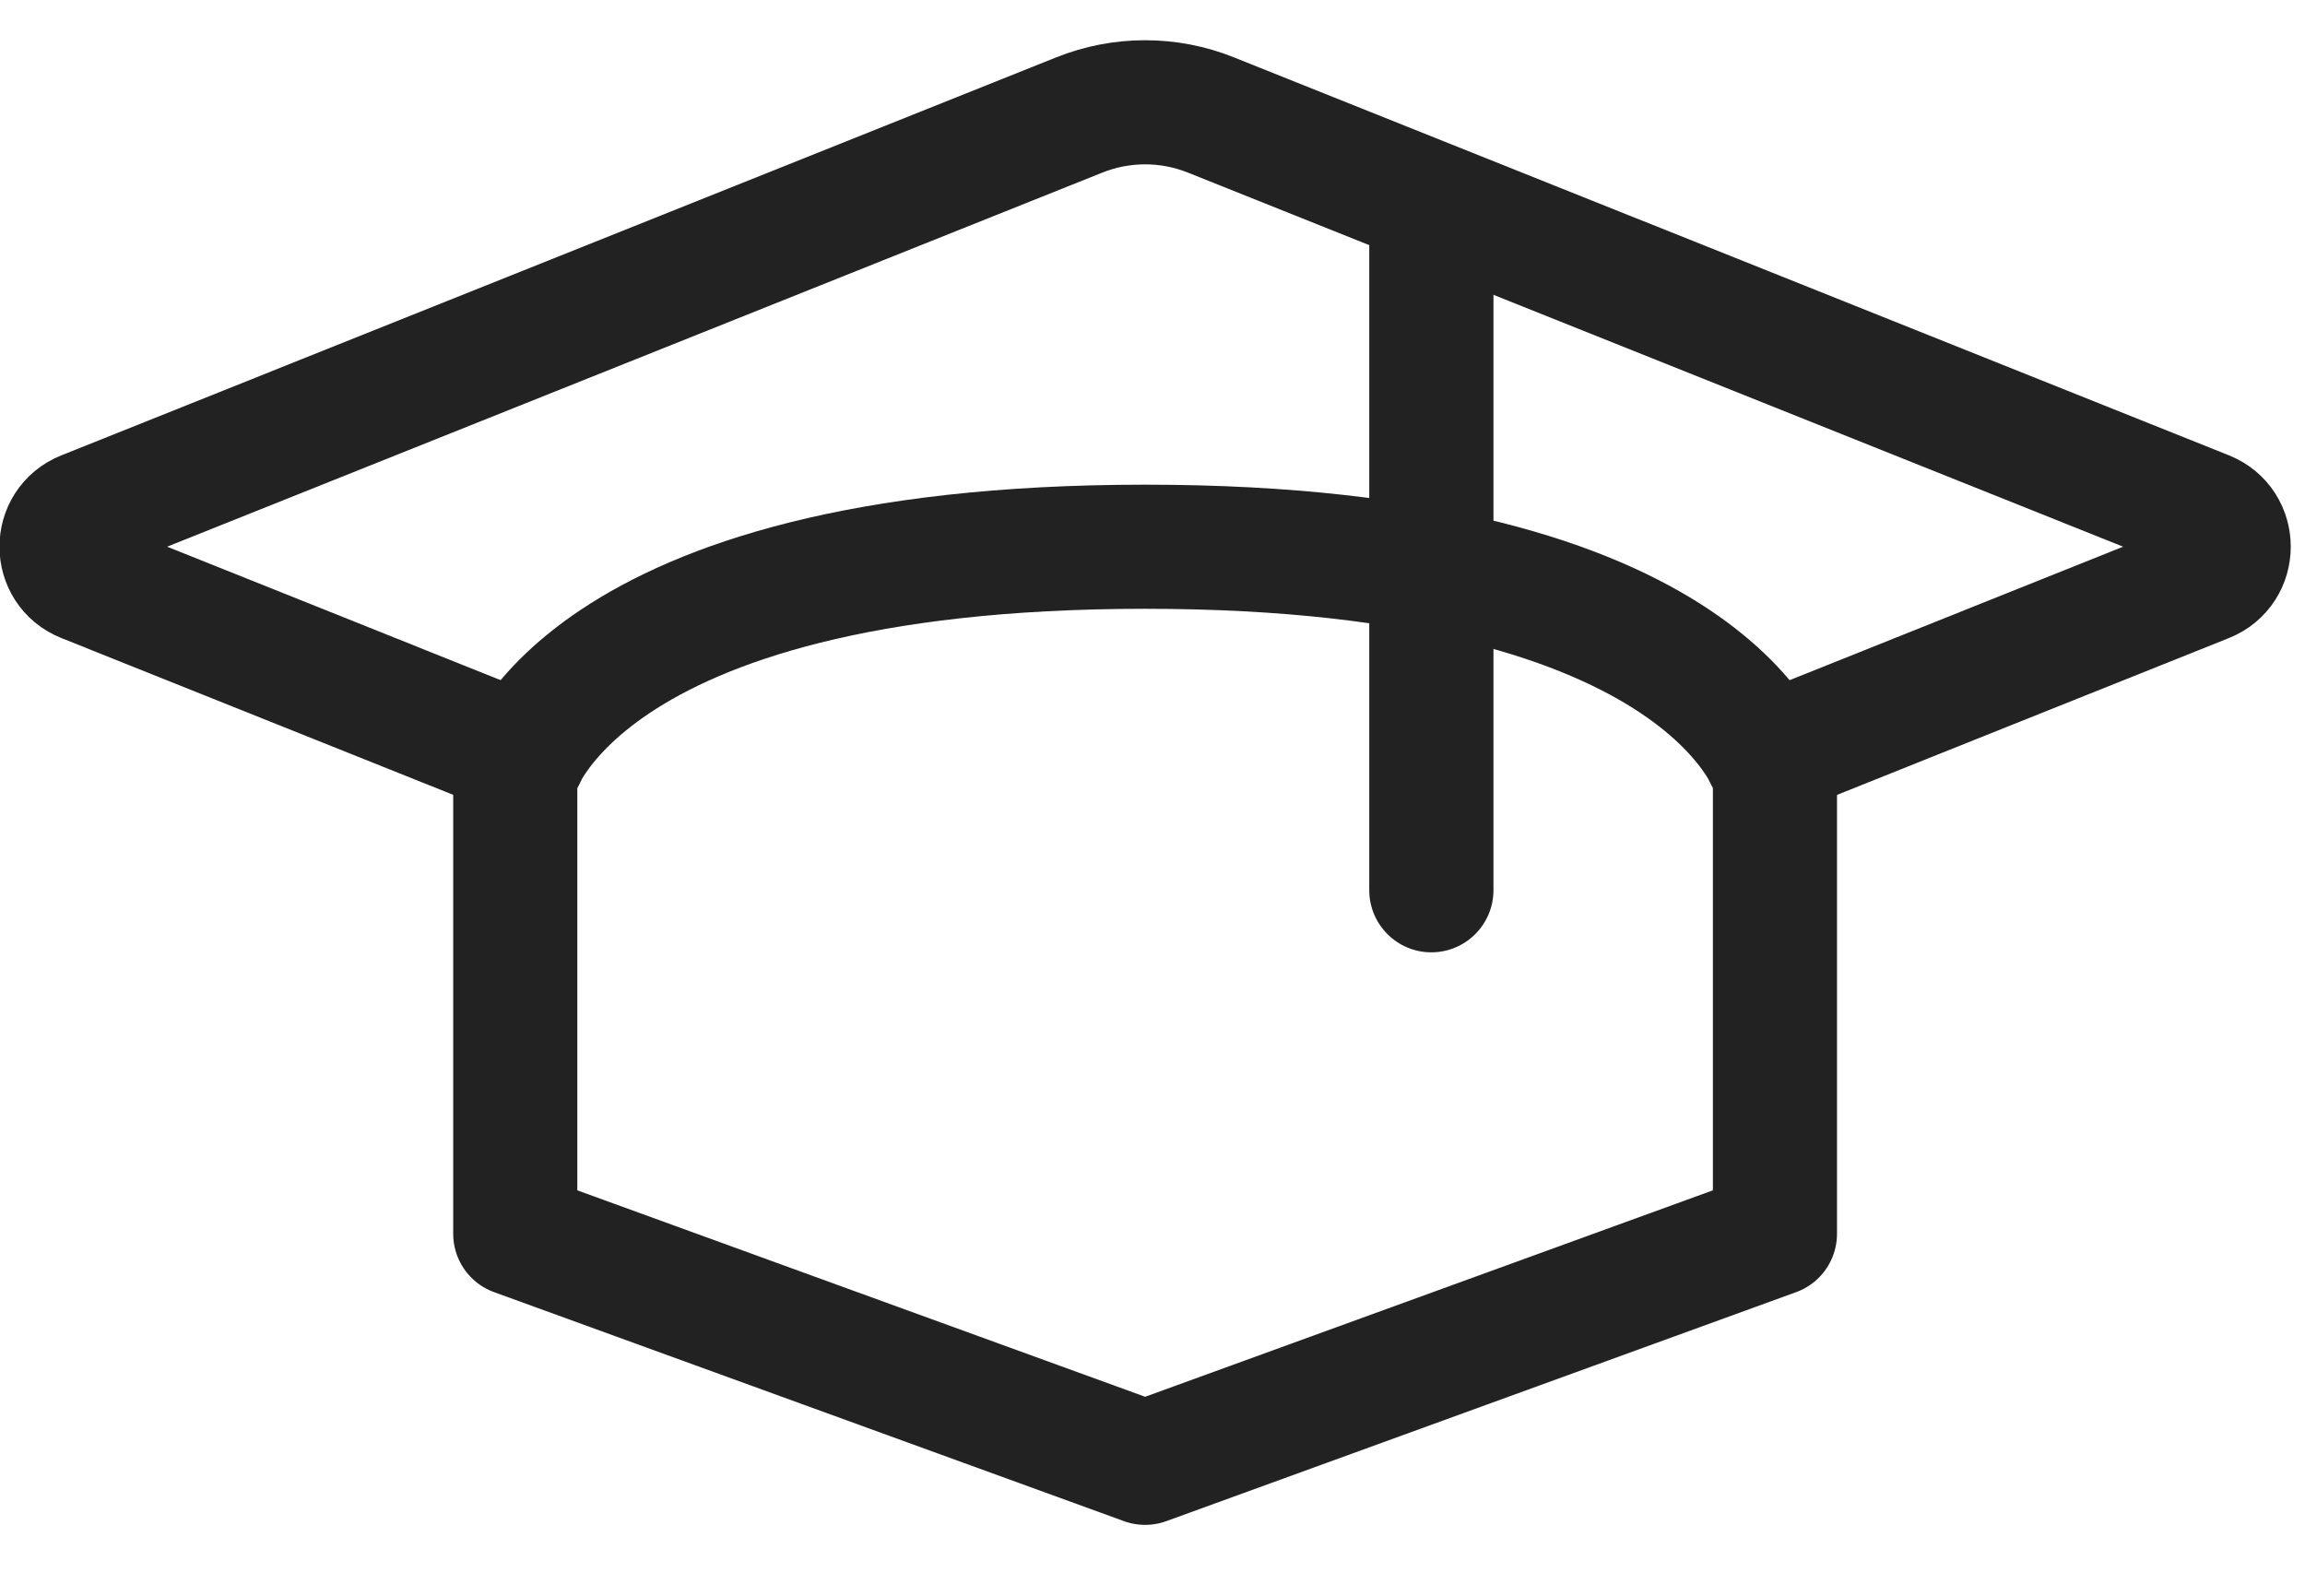
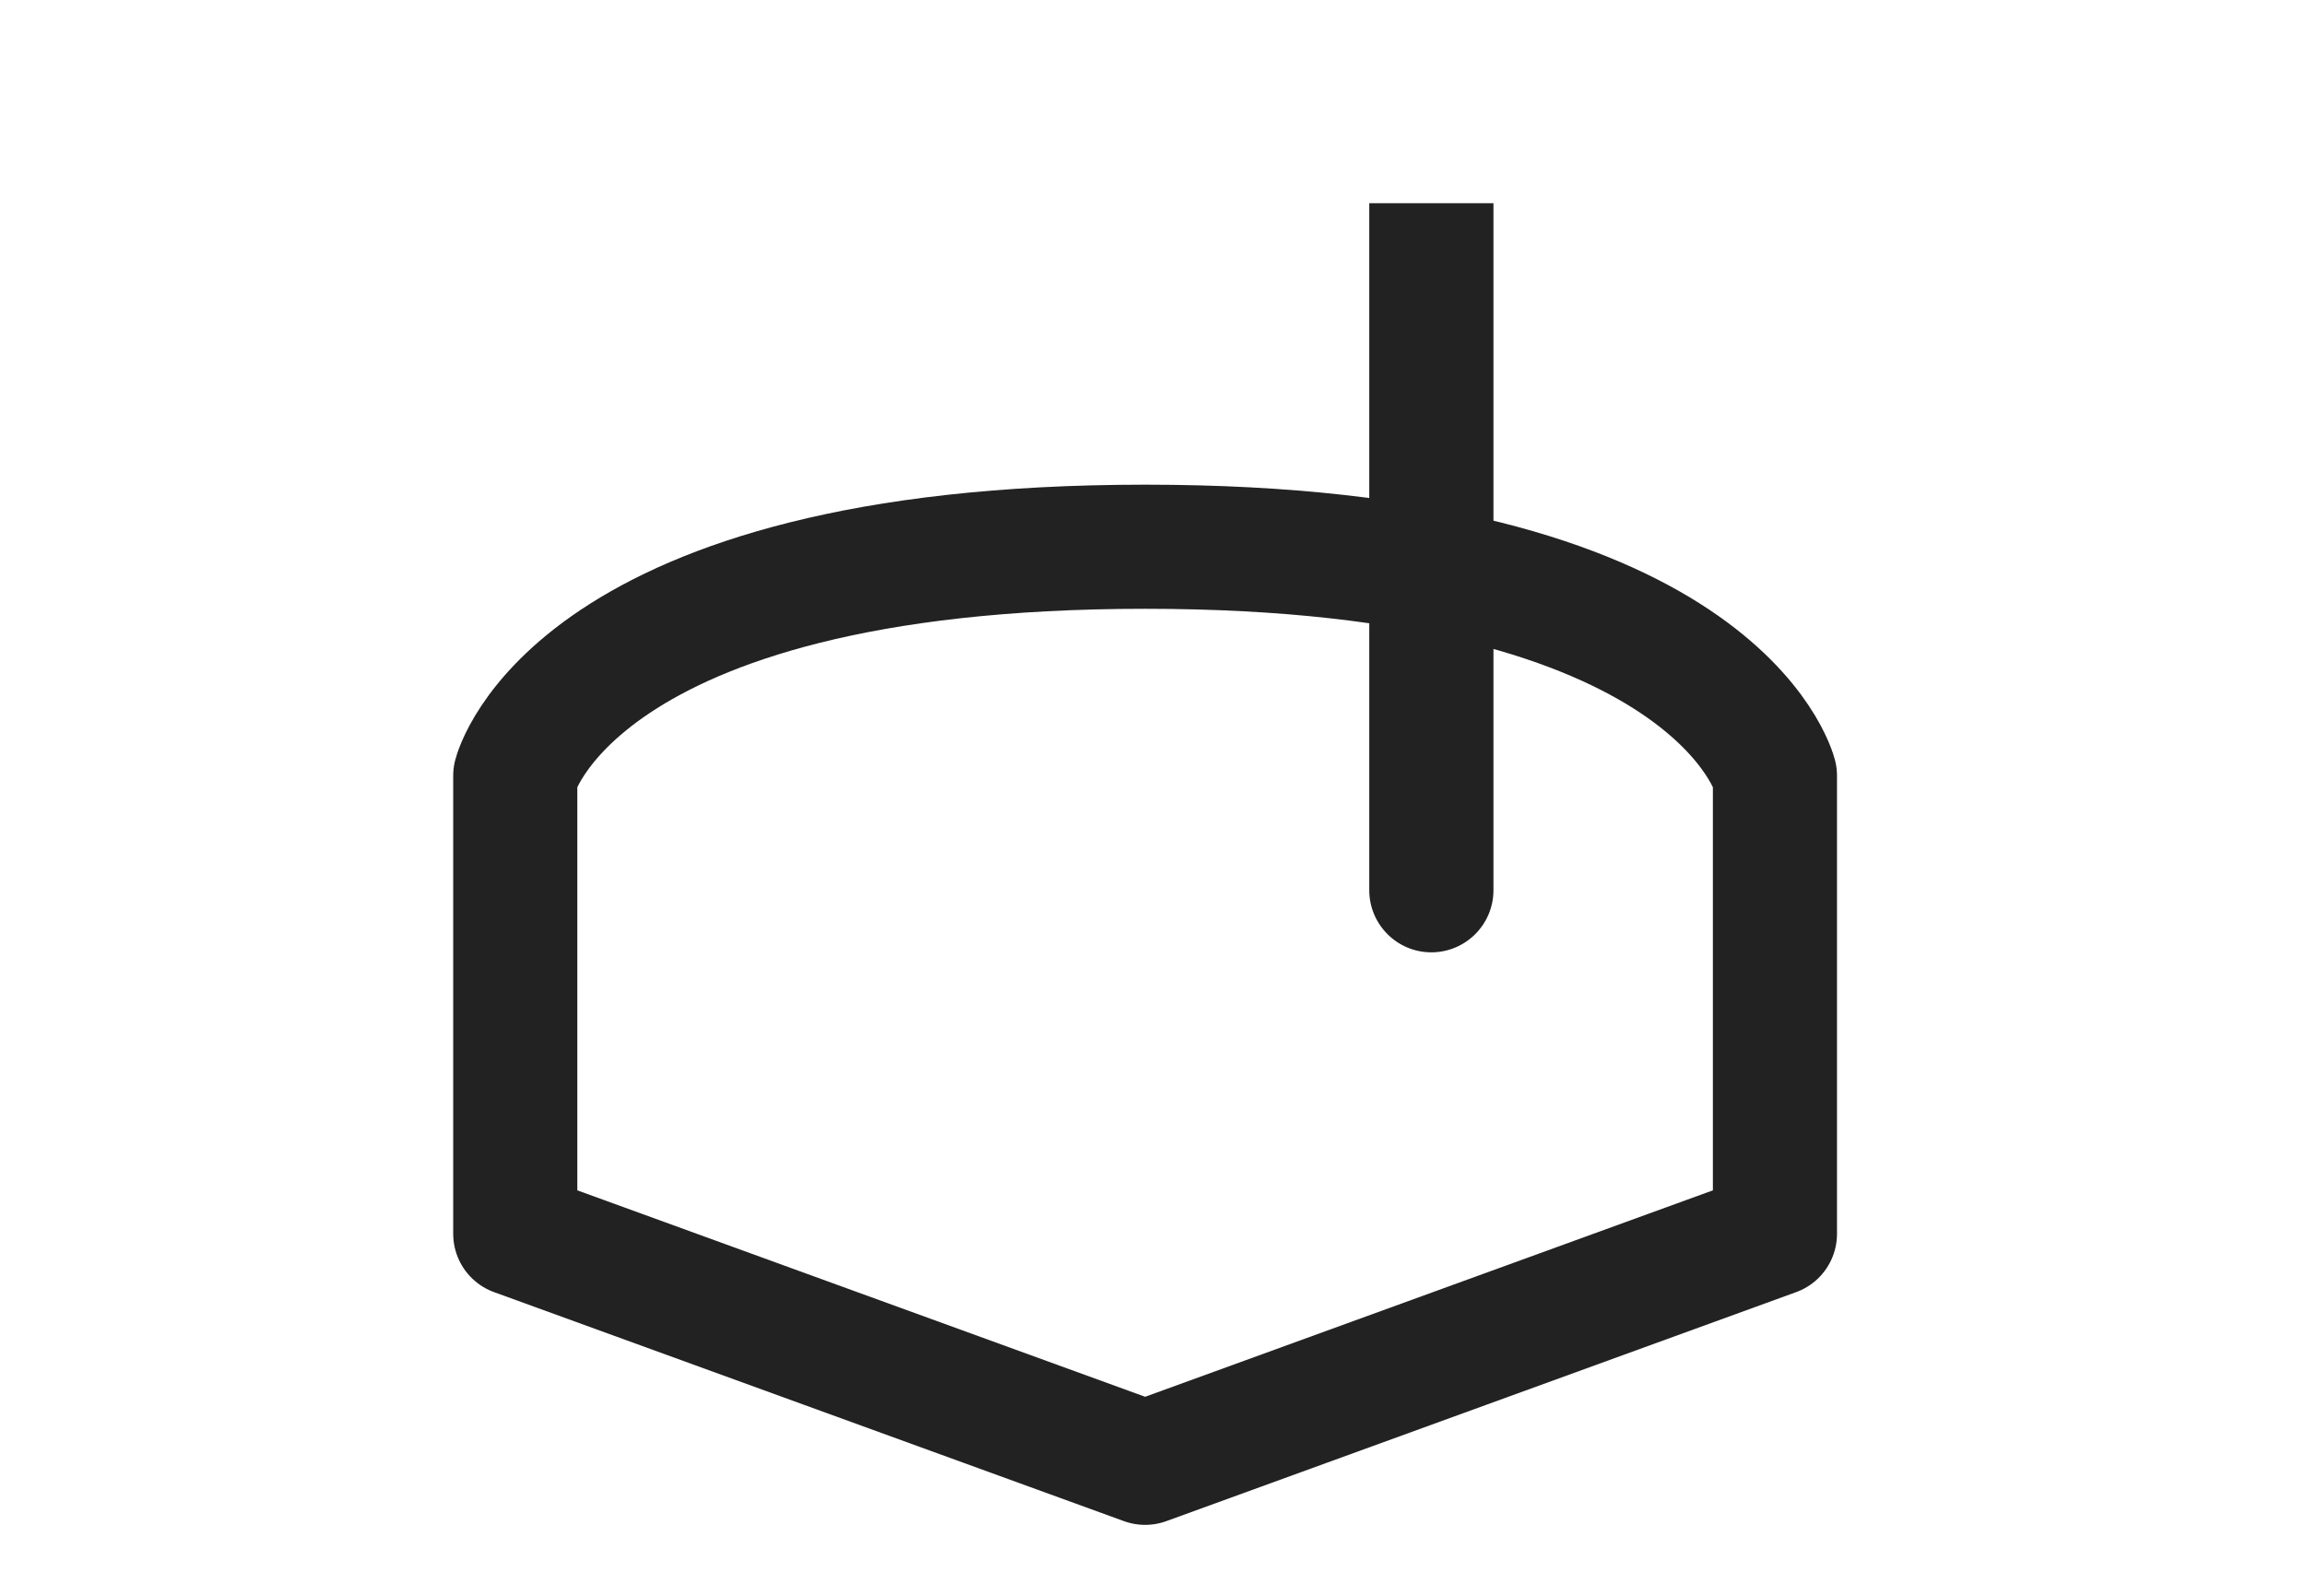
<svg xmlns="http://www.w3.org/2000/svg" width="26" height="18" viewBox="0 0 26 18" fill="none">
-   <path d="M5.91 8.531L0.952 6.547C0.608 6.41 0.608 5.923 0.952 5.786L12.174 1.297C12.651 1.106 13.183 1.106 13.659 1.297L24.882 5.786C25.225 5.923 25.225 6.41 24.882 6.547L19.924 8.531" stroke="#222222" stroke-width="1.4" stroke-linecap="round" stroke-linejoin="round" />
  <path d="M15.445 10.041C15.445 10.428 15.759 10.742 16.145 10.742C16.532 10.742 16.846 10.428 16.846 10.041H15.445ZM16.145 2.292H15.445V10.041H16.145H16.846V2.292H16.145Z" fill="#222222" />
  <path d="M5.812 8.75V13.917L12.917 16.5L20.021 13.917V8.75C20.021 8.75 19.375 6.167 12.917 6.167C6.458 6.167 5.812 8.75 5.812 8.75Z" stroke="#222222" stroke-width="1.4" stroke-linecap="round" stroke-linejoin="round" />
</svg>